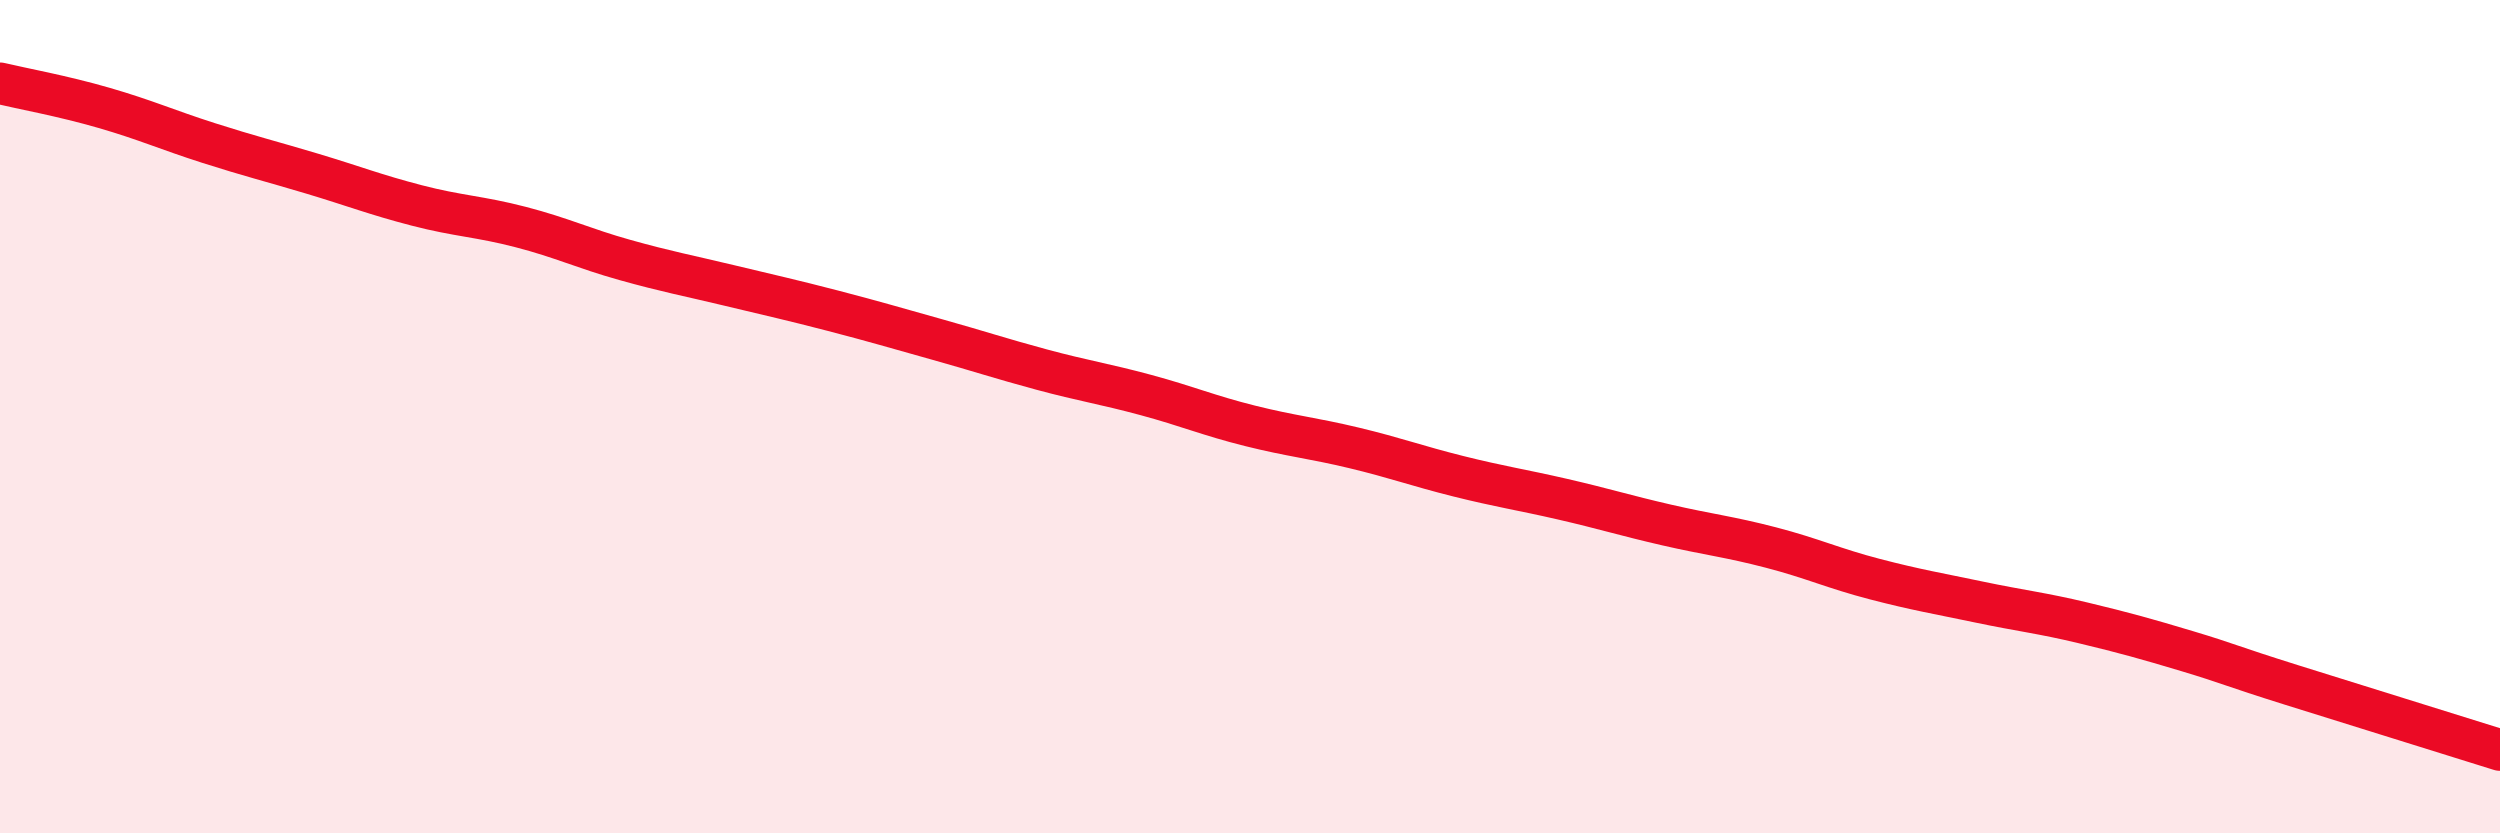
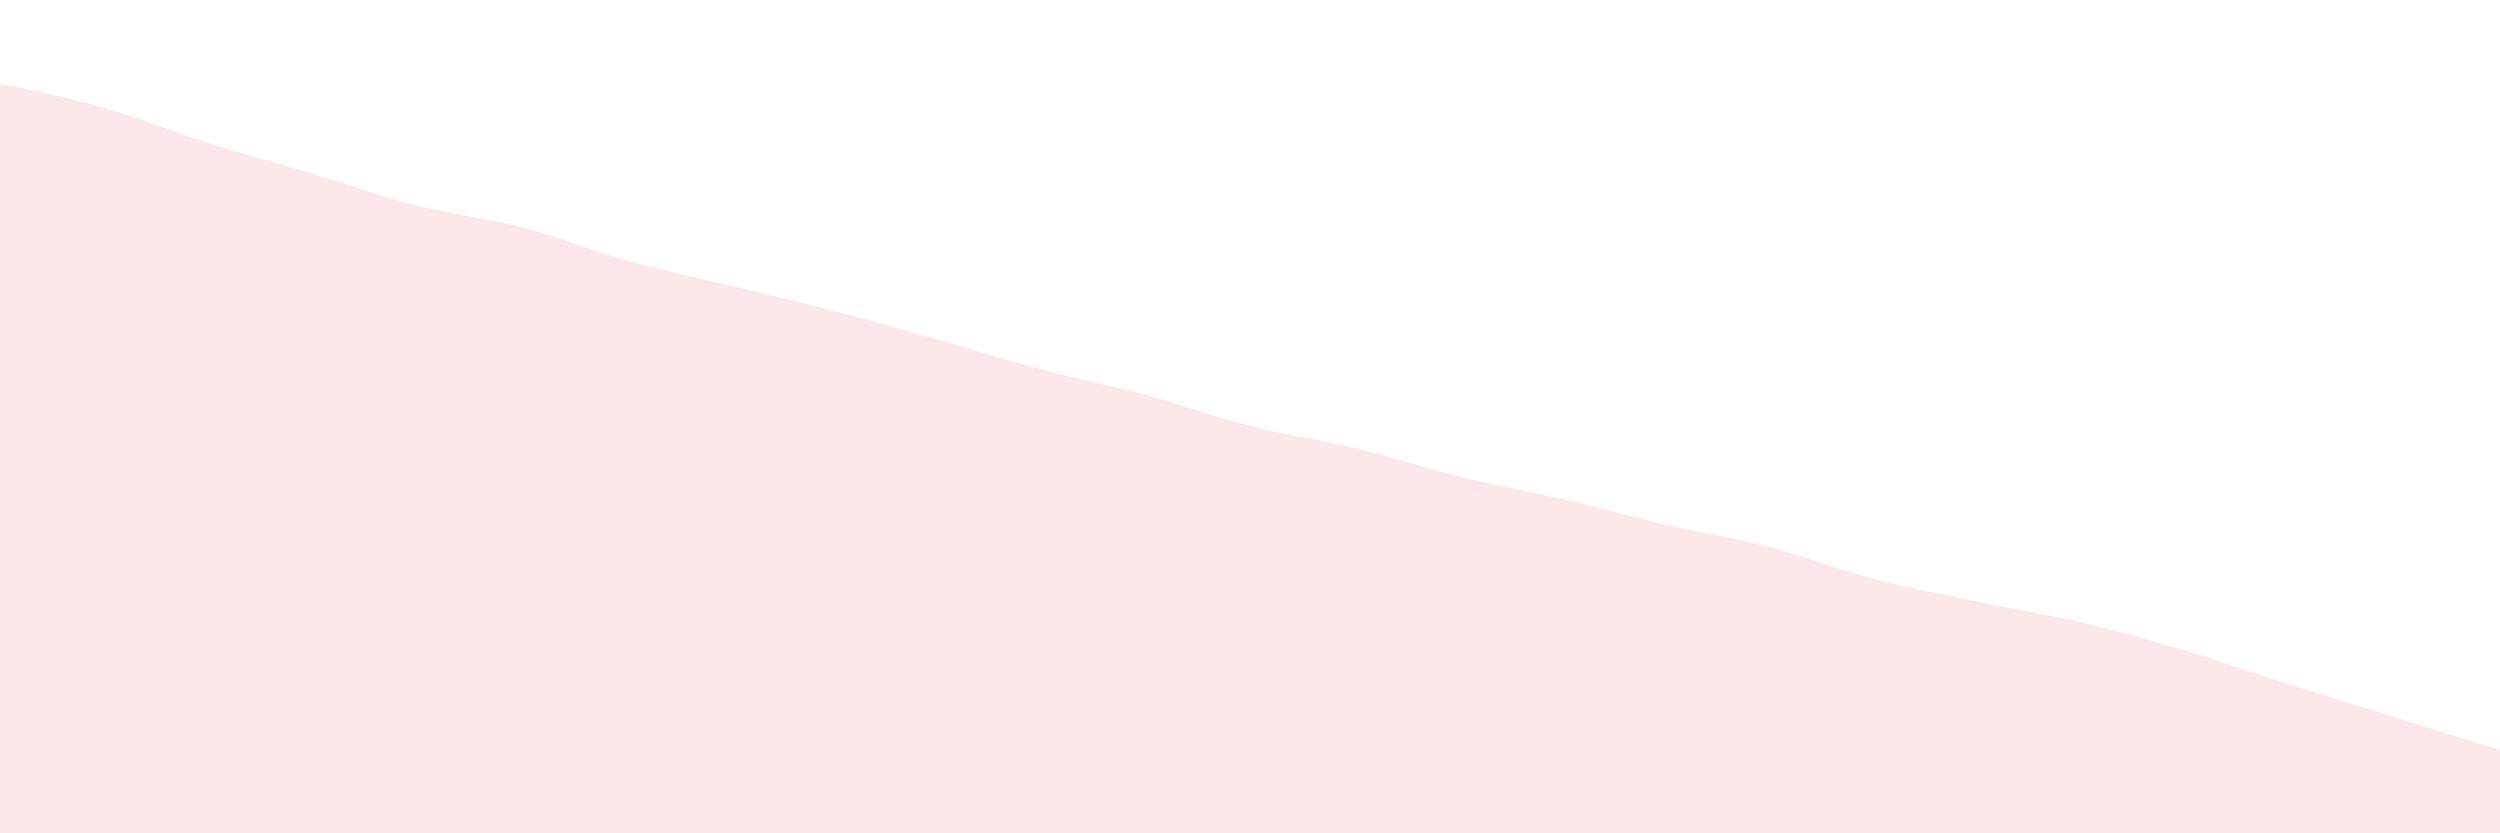
<svg xmlns="http://www.w3.org/2000/svg" width="60" height="20" viewBox="0 0 60 20">
  <path d="M 0,2 C 0.5,2.12 1.5,2.3 2.5,2.59 C 3.5,2.88 4,3.11 5,3.43 C 6,3.75 6.5,3.87 7.5,4.17 C 8.5,4.47 9,4.67 10,4.93 C 11,5.19 11.5,5.19 12.5,5.45 C 13.5,5.71 14,5.96 15,6.24 C 16,6.52 16.5,6.61 17.5,6.85 C 18.5,7.09 19,7.2 20,7.46 C 21,7.72 21.5,7.87 22.5,8.15 C 23.5,8.43 24,8.6 25,8.87 C 26,9.14 26.5,9.21 27.5,9.48 C 28.5,9.75 29,9.97 30,10.22 C 31,10.47 31.5,10.51 32.5,10.75 C 33.5,10.99 34,11.18 35,11.43 C 36,11.68 36.5,11.75 37.5,11.98 C 38.5,12.21 39,12.37 40,12.6 C 41,12.83 41.5,12.88 42.5,13.14 C 43.5,13.4 44,13.64 45,13.9 C 46,14.16 46.5,14.24 47.5,14.45 C 48.5,14.66 49,14.71 50,14.95 C 51,15.19 51.5,15.33 52.5,15.63 C 53.5,15.93 53.5,15.97 55,16.44 C 56.5,16.91 59,17.69 60,18L60 20L0 20Z" fill="#EB0A25" opacity="0.1" stroke-linecap="round" stroke-linejoin="round" />
-   <path d="M 0,2 C 0.5,2.12 1.5,2.3 2.5,2.59 C 3.5,2.88 4,3.11 5,3.43 C 6,3.75 6.5,3.87 7.5,4.17 C 8.5,4.47 9,4.67 10,4.93 C 11,5.19 11.5,5.19 12.5,5.45 C 13.5,5.71 14,5.96 15,6.24 C 16,6.52 16.5,6.61 17.5,6.85 C 18.5,7.09 19,7.2 20,7.46 C 21,7.72 21.5,7.87 22.5,8.15 C 23.5,8.43 24,8.6 25,8.87 C 26,9.14 26.5,9.21 27.5,9.48 C 28.5,9.75 29,9.97 30,10.22 C 31,10.47 31.5,10.51 32.5,10.75 C 33.5,10.99 34,11.18 35,11.43 C 36,11.68 36.5,11.75 37.5,11.98 C 38.5,12.21 39,12.37 40,12.6 C 41,12.83 41.5,12.88 42.5,13.14 C 43.5,13.4 44,13.64 45,13.9 C 46,14.16 46.5,14.24 47.5,14.45 C 48.5,14.66 49,14.71 50,14.95 C 51,15.19 51.5,15.33 52.5,15.63 C 53.5,15.93 53.5,15.97 55,16.44 C 56.5,16.91 59,17.69 60,18" stroke="#EB0A25" stroke-width="1" fill="none" stroke-linecap="round" stroke-linejoin="round" />
</svg>